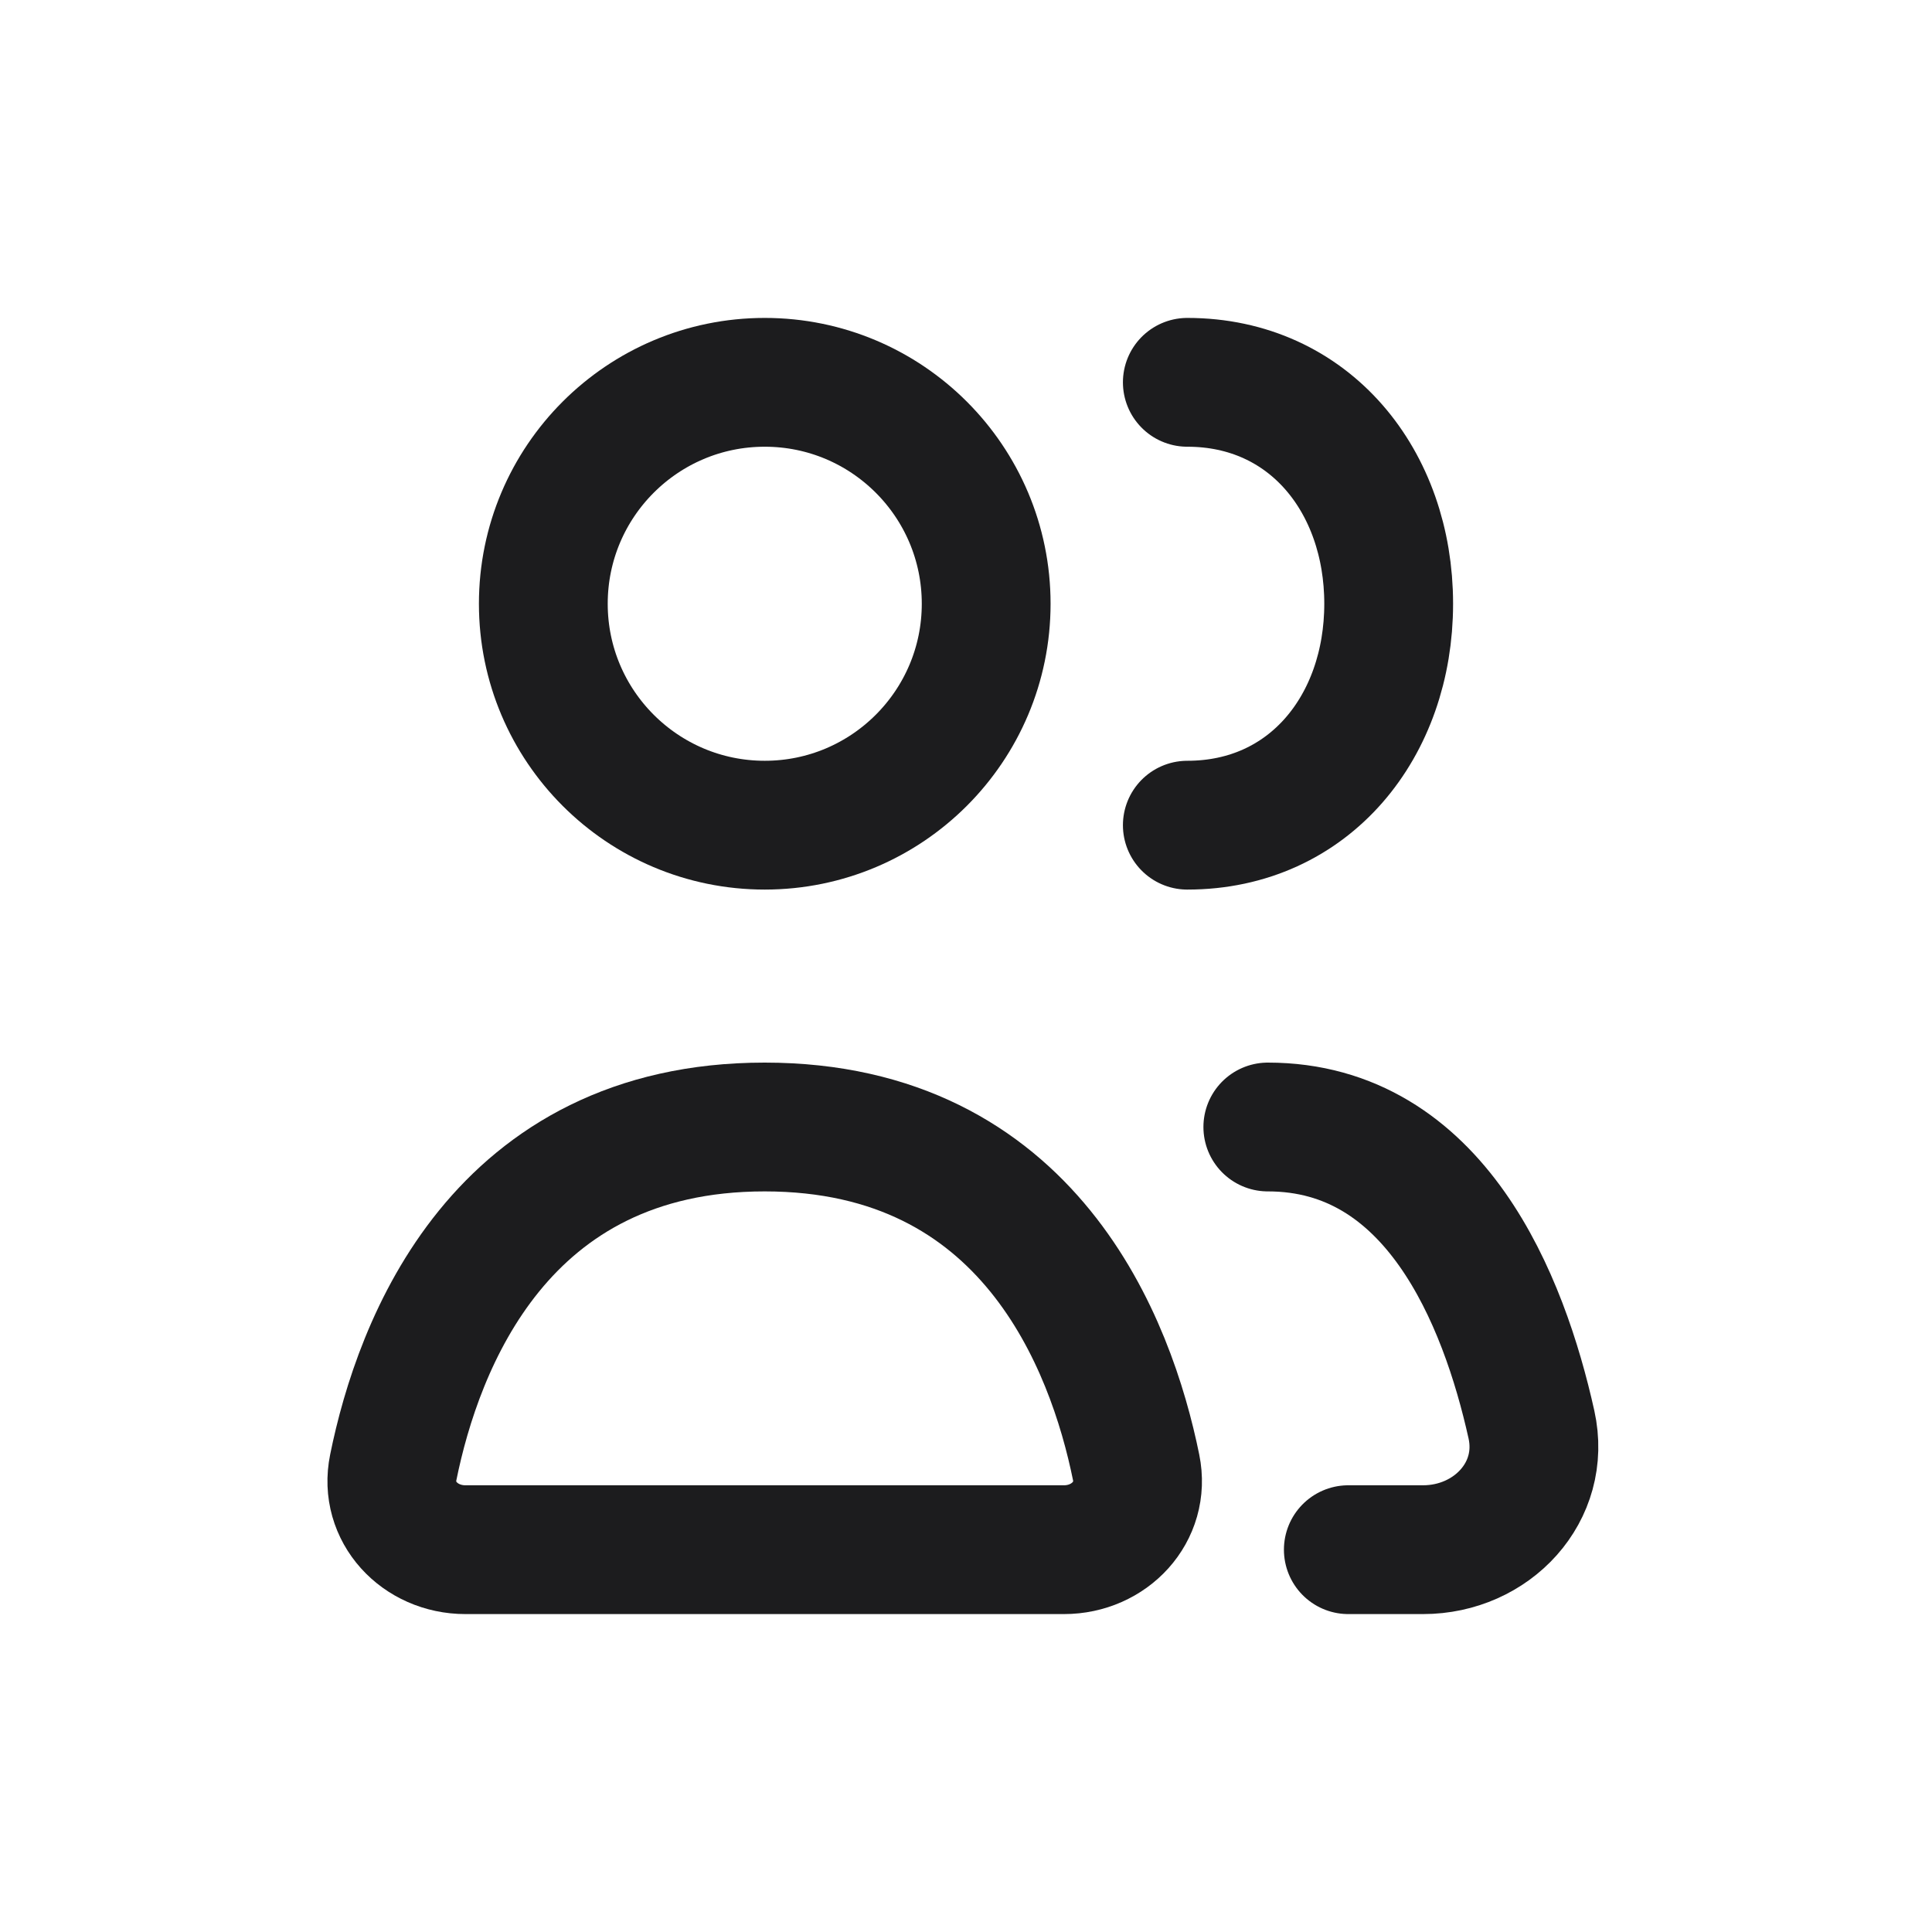
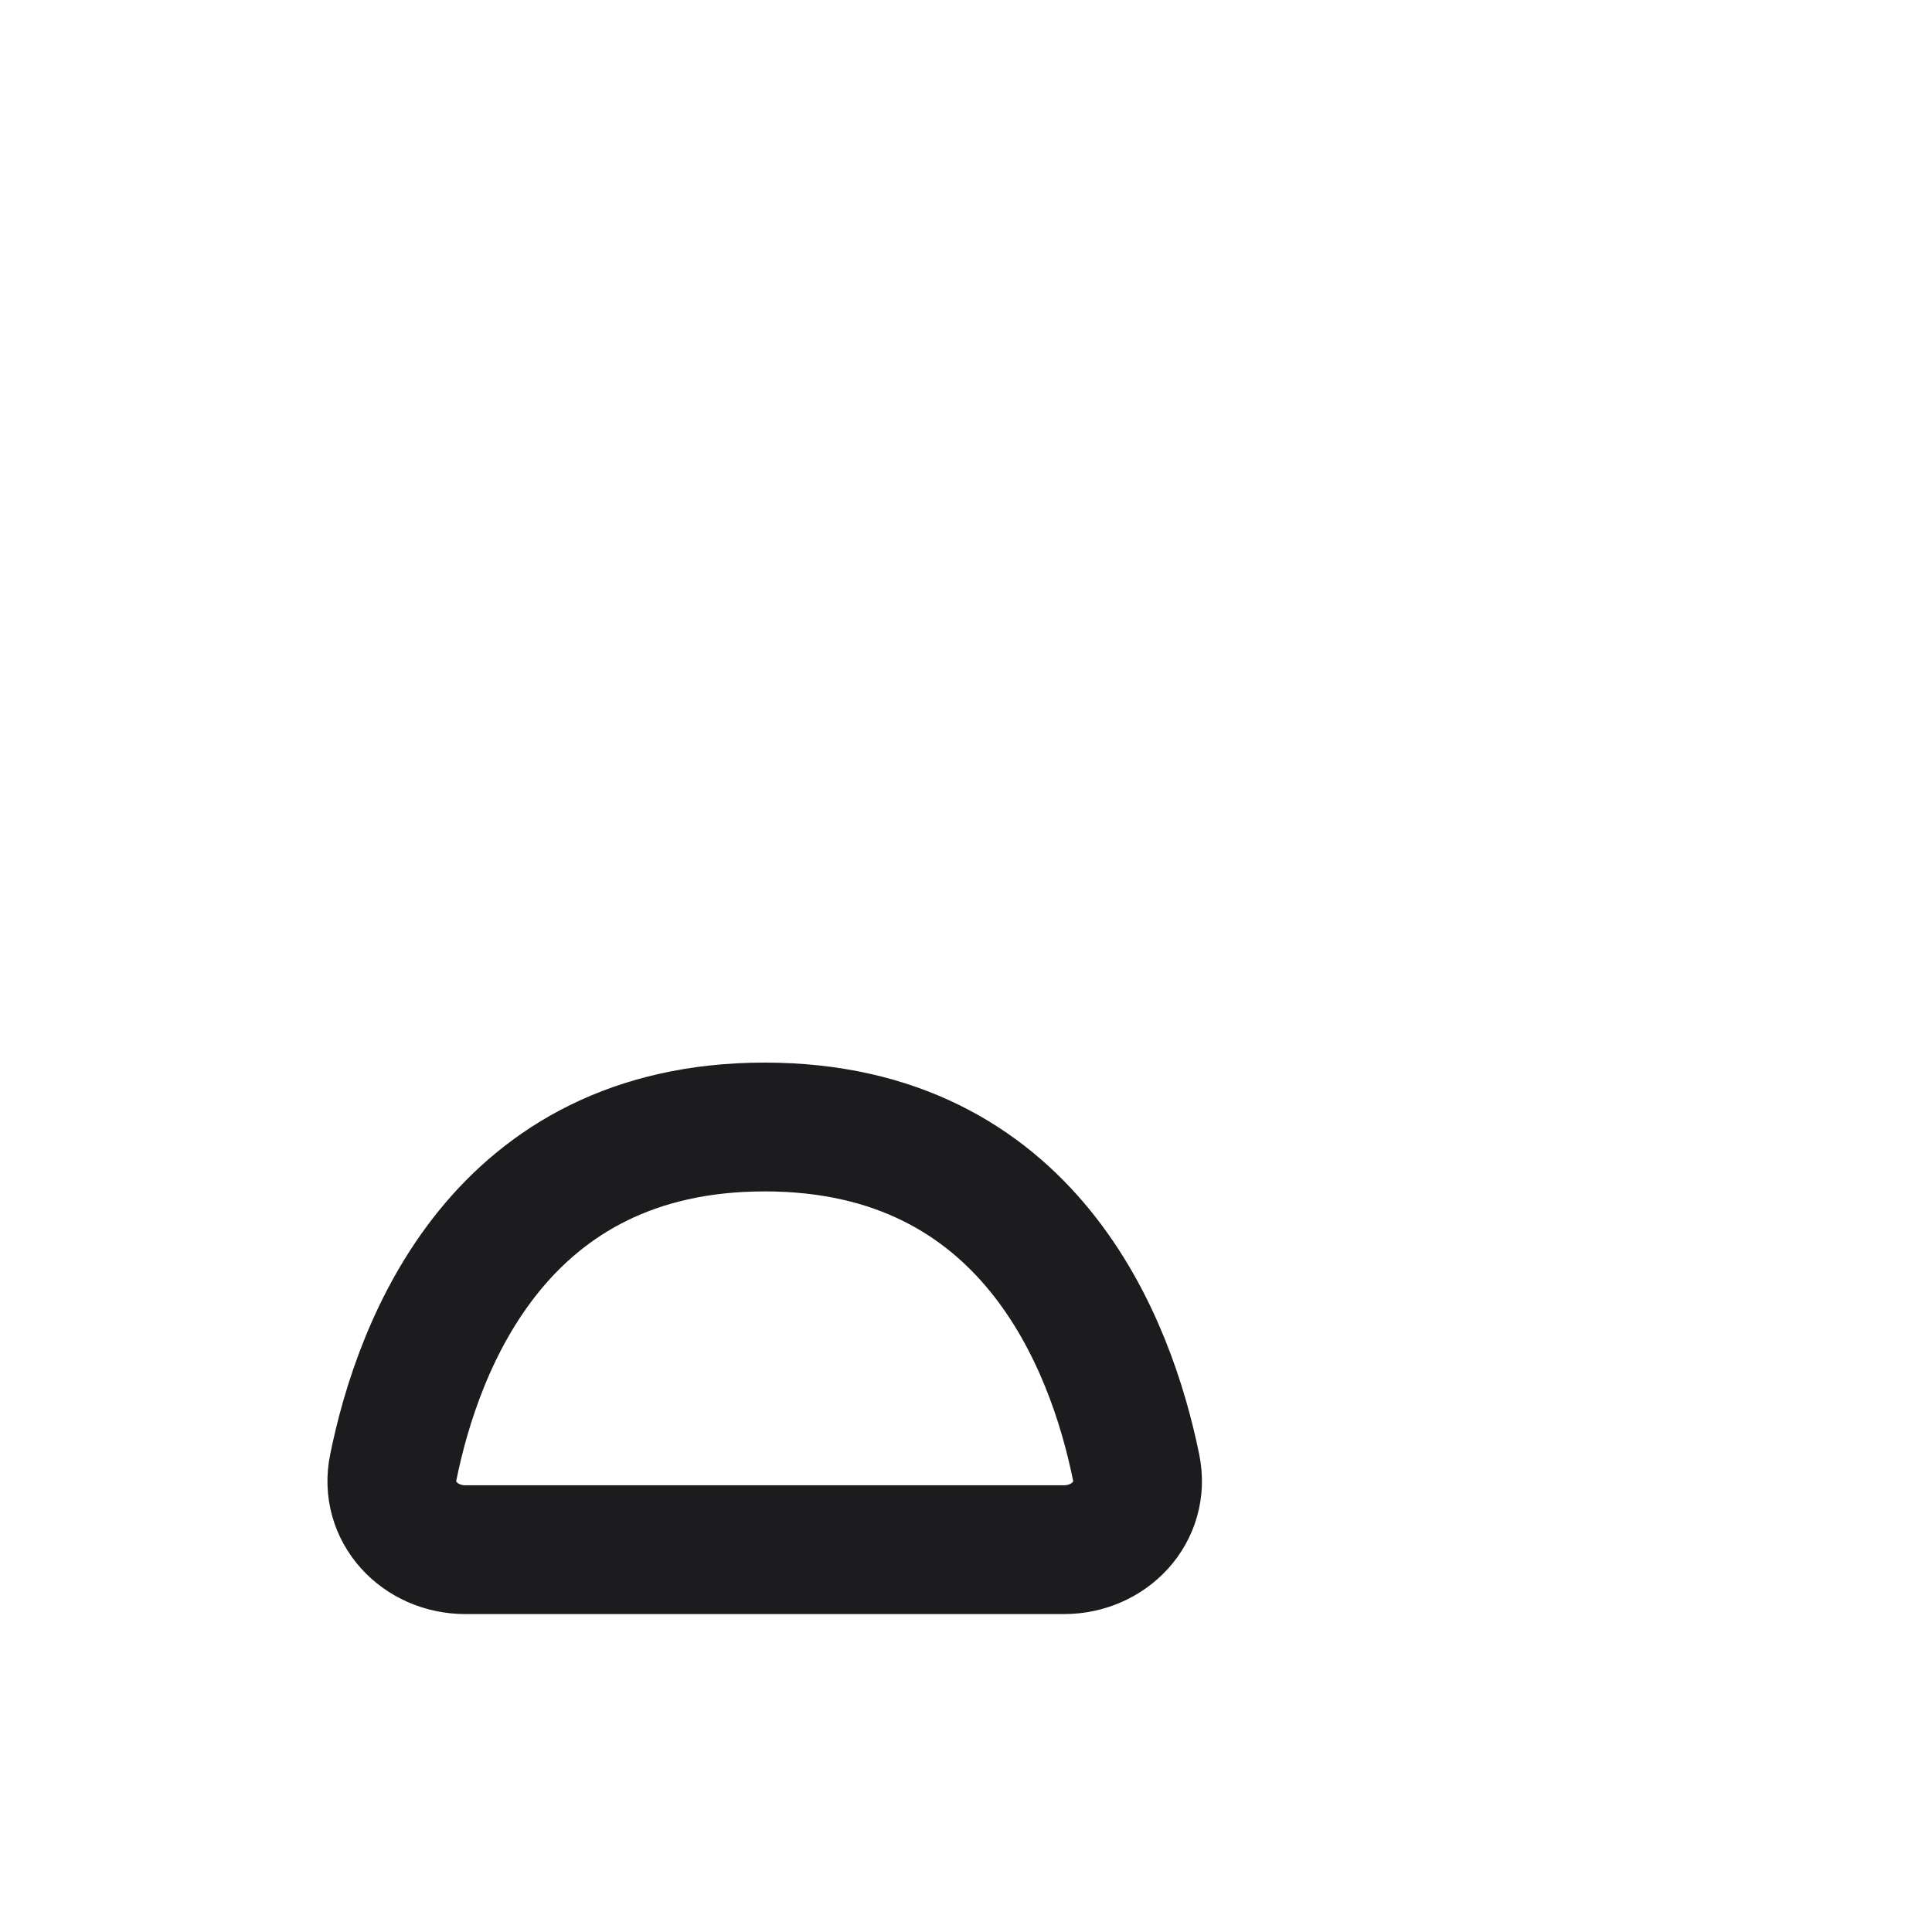
<svg xmlns="http://www.w3.org/2000/svg" width="18" height="18" viewBox="0 0 18 18" fill="none">
  <path d="M4.336 14.438H9.913C10.336 14.438 10.67 14.086 10.585 13.671C10.352 12.526 9.592 10.5 7.124 10.5C4.657 10.5 3.896 12.526 3.664 13.671C3.579 14.086 3.912 14.438 4.336 14.438Z" stroke="#1C1C1E" stroke-width="1.2" stroke-linecap="round" stroke-linejoin="round" />
-   <path d="M11.812 10.5C13.372 10.5 14.01 12.111 14.268 13.272C14.407 13.899 13.9 14.438 13.258 14.438H12.562" stroke="#1C1C1E" stroke-width="1.2" stroke-linecap="round" stroke-linejoin="round" />
-   <path d="M7.125 7.688C8.264 7.688 9.188 6.764 9.188 5.625C9.188 4.486 8.264 3.562 7.125 3.562C5.986 3.562 5.062 4.486 5.062 5.625C5.062 6.764 5.986 7.688 7.125 7.688Z" stroke="#1C1C1E" stroke-width="1.2" stroke-linecap="round" stroke-linejoin="round" />
-   <path d="M11.062 7.688C12.202 7.688 12.938 6.764 12.938 5.625C12.938 4.486 12.202 3.562 11.062 3.562" stroke="#1C1C1E" stroke-width="1.2" stroke-linecap="round" stroke-linejoin="round" />
</svg>